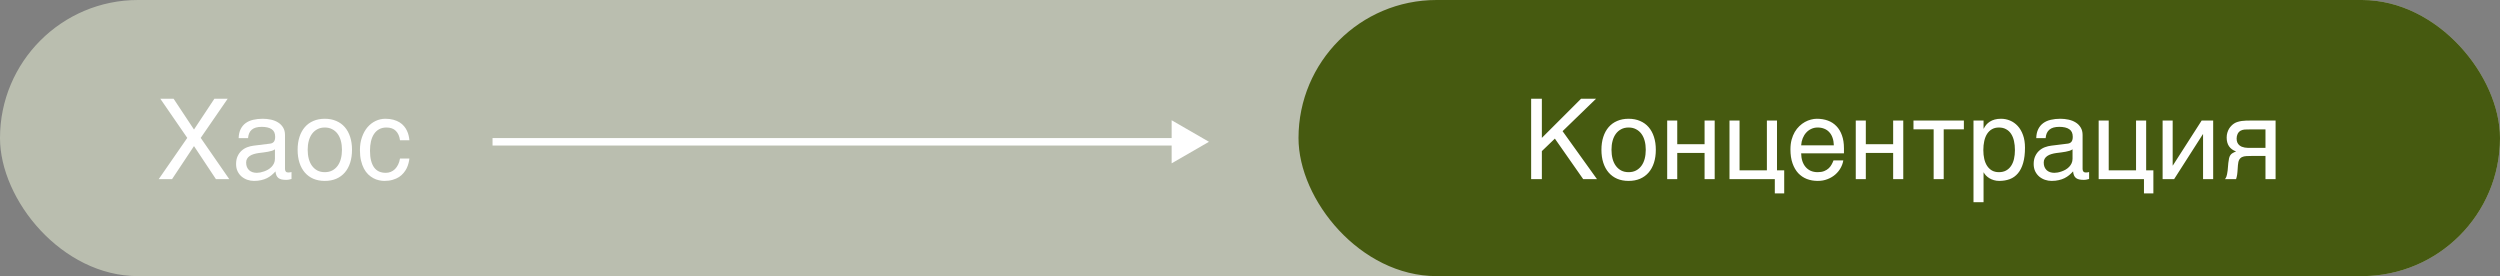
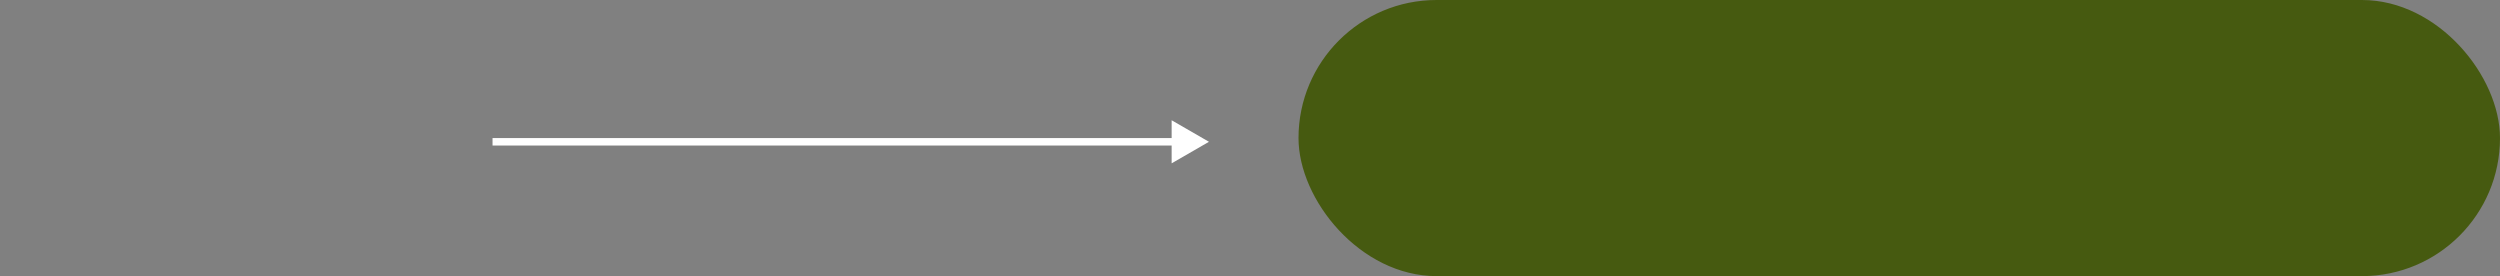
<svg xmlns="http://www.w3.org/2000/svg" width="335" height="37" viewBox="0 0 335 37" fill="none">
  <rect x="0" y="0" width="335" height="37" fill="#808080" stroke="none" />
-   <rect width="335" height="37" rx="18.5" fill="#BABEAF" />
  <rect x="174" width="161" height="37" rx="18.5" fill="#465A10" />
-   <path d="M21.271 24L25.094 18.477L21.483 13.233H23.263L25.995 17.357L28.727 13.233H30.507L26.896 18.477L30.719 24H28.932L25.995 19.576L23.058 24H21.271ZM31.979 18.507C31.994 18.028 32.084 17.625 32.25 17.298C32.416 16.966 32.641 16.698 32.924 16.493C33.207 16.288 33.541 16.141 33.927 16.053C34.318 15.96 34.743 15.914 35.202 15.914C35.583 15.914 35.951 15.953 36.308 16.031C36.669 16.109 36.989 16.236 37.267 16.412C37.545 16.583 37.768 16.808 37.934 17.086C38.105 17.359 38.19 17.694 38.19 18.089V22.652C38.19 22.779 38.224 22.889 38.292 22.982C38.361 23.07 38.471 23.114 38.622 23.114C38.69 23.114 38.761 23.109 38.834 23.099C38.908 23.084 38.983 23.07 39.062 23.055V23.985C38.949 24.015 38.837 24.041 38.725 24.066C38.617 24.09 38.488 24.102 38.336 24.102C38.102 24.102 37.899 24.083 37.728 24.044C37.562 24.005 37.421 23.941 37.304 23.854C37.191 23.761 37.103 23.644 37.04 23.502C36.977 23.355 36.935 23.177 36.916 22.967C36.749 23.148 36.574 23.316 36.388 23.473C36.203 23.624 35.995 23.758 35.766 23.875C35.536 23.988 35.28 24.076 34.997 24.139C34.713 24.207 34.394 24.242 34.037 24.242C33.734 24.242 33.439 24.193 33.151 24.095C32.868 23.998 32.611 23.854 32.382 23.663C32.157 23.473 31.977 23.238 31.84 22.96C31.703 22.677 31.635 22.35 31.635 21.979C31.635 21.573 31.703 21.224 31.84 20.931C31.977 20.633 32.155 20.387 32.374 20.191C32.594 19.991 32.846 19.837 33.129 19.73C33.412 19.623 33.7 19.552 33.993 19.518L36.198 19.247C36.408 19.222 36.571 19.142 36.688 19.005C36.81 18.863 36.872 18.639 36.872 18.331C36.872 17.857 36.715 17.518 36.403 17.313C36.095 17.103 35.651 16.998 35.07 16.998C34.474 16.998 34.03 17.125 33.737 17.379C33.444 17.628 33.278 18.004 33.239 18.507H31.979ZM36.842 20.008C36.735 20.086 36.601 20.152 36.44 20.206C36.283 20.255 36.11 20.296 35.919 20.331C35.729 20.365 35.526 20.396 35.312 20.426C35.097 20.45 34.882 20.477 34.667 20.506C34.423 20.541 34.198 20.589 33.993 20.653C33.788 20.716 33.61 20.799 33.459 20.902C33.307 21.004 33.19 21.129 33.107 21.275C33.024 21.417 32.982 21.585 32.982 21.781C32.982 22.005 33.017 22.203 33.085 22.374C33.158 22.545 33.256 22.689 33.378 22.806C33.505 22.923 33.656 23.011 33.832 23.07C34.008 23.128 34.201 23.158 34.411 23.158C34.542 23.158 34.694 23.143 34.865 23.114C35.036 23.08 35.211 23.031 35.392 22.967C35.573 22.904 35.748 22.823 35.919 22.726C36.095 22.623 36.252 22.501 36.388 22.359C36.525 22.218 36.635 22.057 36.718 21.876C36.801 21.695 36.842 21.493 36.842 21.268V20.008ZM45.822 20.067C45.822 19.632 45.773 19.234 45.675 18.873C45.578 18.507 45.431 18.192 45.236 17.928C45.041 17.665 44.799 17.459 44.511 17.313C44.227 17.162 43.898 17.086 43.522 17.086C43.146 17.086 42.816 17.162 42.533 17.313C42.25 17.459 42.011 17.665 41.815 17.928C41.62 18.192 41.474 18.507 41.376 18.873C41.278 19.234 41.23 19.632 41.23 20.067C41.23 20.506 41.278 20.912 41.376 21.283C41.474 21.649 41.62 21.964 41.815 22.227C42.011 22.491 42.25 22.699 42.533 22.85C42.816 22.997 43.146 23.07 43.522 23.07C43.898 23.07 44.227 22.997 44.511 22.85C44.799 22.699 45.041 22.491 45.236 22.227C45.431 21.964 45.578 21.649 45.675 21.283C45.773 20.912 45.822 20.506 45.822 20.067ZM47.169 20.067C47.169 20.711 47.086 21.293 46.92 21.81C46.754 22.323 46.515 22.76 46.203 23.121C45.89 23.482 45.507 23.761 45.053 23.956C44.603 24.146 44.093 24.242 43.522 24.242C42.951 24.242 42.44 24.146 41.991 23.956C41.542 23.761 41.161 23.482 40.849 23.121C40.536 22.76 40.297 22.323 40.131 21.81C39.965 21.293 39.882 20.711 39.882 20.067C39.882 19.432 39.965 18.858 40.131 18.346C40.297 17.833 40.536 17.396 40.849 17.035C41.161 16.673 41.542 16.398 41.991 16.207C42.44 16.012 42.951 15.914 43.522 15.914C44.093 15.914 44.603 16.012 45.053 16.207C45.507 16.398 45.89 16.673 46.203 17.035C46.515 17.396 46.754 17.833 46.92 18.346C47.086 18.858 47.169 19.432 47.169 20.067ZM54.86 21.239C54.84 21.429 54.801 21.637 54.743 21.861C54.689 22.086 54.608 22.311 54.501 22.535C54.394 22.755 54.254 22.967 54.084 23.172C53.917 23.377 53.712 23.561 53.468 23.722C53.229 23.878 52.946 24.002 52.619 24.095C52.291 24.193 51.918 24.242 51.498 24.242C51.269 24.242 51.027 24.212 50.773 24.154C50.519 24.1 50.27 24.007 50.026 23.875C49.787 23.744 49.557 23.575 49.337 23.37C49.123 23.16 48.932 22.901 48.766 22.594C48.605 22.286 48.476 21.93 48.378 21.524C48.28 21.114 48.231 20.645 48.231 20.118C48.231 19.469 48.324 18.885 48.51 18.368C48.695 17.845 48.942 17.403 49.249 17.042C49.562 16.681 49.923 16.402 50.334 16.207C50.748 16.012 51.183 15.914 51.637 15.914C52.047 15.914 52.409 15.958 52.721 16.046C53.039 16.134 53.315 16.251 53.549 16.398C53.783 16.544 53.981 16.715 54.142 16.91C54.303 17.101 54.433 17.303 54.53 17.518C54.633 17.728 54.709 17.943 54.757 18.163C54.811 18.382 54.845 18.592 54.86 18.793H53.6C53.532 18.26 53.346 17.843 53.044 17.54C52.746 17.237 52.326 17.086 51.784 17.086C51.413 17.086 51.088 17.162 50.81 17.313C50.536 17.464 50.307 17.677 50.121 17.95C49.94 18.219 49.804 18.546 49.711 18.932C49.623 19.312 49.579 19.732 49.579 20.191C49.579 20.709 49.628 21.156 49.726 21.532C49.823 21.903 49.962 22.21 50.143 22.455C50.324 22.694 50.544 22.872 50.802 22.989C51.066 23.102 51.364 23.158 51.696 23.158C51.93 23.158 52.152 23.116 52.362 23.033C52.572 22.945 52.76 22.821 52.926 22.66C53.092 22.494 53.234 22.291 53.351 22.052C53.468 21.812 53.551 21.541 53.6 21.239H54.86Z" fill="white" />
-   <path d="M205.173 13.233H206.609V18.477L211.86 13.233H213.867L209.385 17.577L213.992 24H212.146L208.352 18.573L206.609 20.25V24H205.173V13.233ZM220.532 20.067C220.532 19.632 220.483 19.234 220.386 18.873C220.288 18.507 220.142 18.192 219.946 17.928C219.751 17.665 219.509 17.459 219.221 17.313C218.938 17.162 218.608 17.086 218.232 17.086C217.856 17.086 217.527 17.162 217.244 17.313C216.96 17.459 216.721 17.665 216.526 17.928C216.331 18.192 216.184 18.507 216.086 18.873C215.989 19.234 215.94 19.632 215.94 20.067C215.94 20.506 215.989 20.912 216.086 21.283C216.184 21.649 216.331 21.964 216.526 22.227C216.721 22.491 216.96 22.699 217.244 22.85C217.527 22.997 217.856 23.07 218.232 23.07C218.608 23.07 218.938 22.997 219.221 22.85C219.509 22.699 219.751 22.491 219.946 22.227C220.142 21.964 220.288 21.649 220.386 21.283C220.483 20.912 220.532 20.506 220.532 20.067ZM221.88 20.067C221.88 20.711 221.797 21.293 221.631 21.81C221.465 22.323 221.226 22.76 220.913 23.121C220.601 23.482 220.217 23.761 219.763 23.956C219.314 24.146 218.804 24.242 218.232 24.242C217.661 24.242 217.151 24.146 216.702 23.956C216.252 23.761 215.872 23.482 215.559 23.121C215.247 22.76 215.007 22.323 214.841 21.81C214.675 21.293 214.592 20.711 214.592 20.067C214.592 19.432 214.675 18.858 214.841 18.346C215.007 17.833 215.247 17.396 215.559 17.035C215.872 16.673 216.252 16.398 216.702 16.207C217.151 16.012 217.661 15.914 218.232 15.914C218.804 15.914 219.314 16.012 219.763 16.207C220.217 16.398 220.601 16.673 220.913 17.035C221.226 17.396 221.465 17.833 221.631 18.346C221.797 18.858 221.88 19.432 221.88 20.067ZM223.403 16.156H224.751V19.32H228.413V16.156H229.768V24H228.413V20.492H224.751V24H223.403V16.156ZM231.753 16.156H233.101V22.828H236.763V16.156H238.118V22.828H239.084V25.919H237.825V24H231.753V16.156ZM247.002 21.495C246.948 21.837 246.831 22.171 246.65 22.498C246.47 22.826 246.233 23.119 245.94 23.377C245.647 23.636 245.3 23.844 244.9 24C244.504 24.161 244.065 24.242 243.582 24.242C243.054 24.242 242.566 24.156 242.117 23.985C241.672 23.81 241.287 23.548 240.959 23.202C240.637 22.85 240.383 22.411 240.198 21.883C240.012 21.356 239.919 20.736 239.919 20.023C239.919 19.544 239.971 19.112 240.073 18.727C240.181 18.336 240.322 17.989 240.498 17.686C240.679 17.379 240.886 17.115 241.121 16.895C241.355 16.671 241.602 16.488 241.86 16.346C242.124 16.2 242.393 16.092 242.666 16.024C242.939 15.951 243.203 15.914 243.457 15.914C243.994 15.914 244.485 15.995 244.929 16.156C245.374 16.317 245.754 16.564 246.072 16.895C246.394 17.223 246.643 17.635 246.819 18.133C247 18.627 247.09 19.207 247.09 19.877V20.55H241.355C241.36 20.931 241.414 21.278 241.516 21.59C241.619 21.898 241.765 22.162 241.956 22.381C242.146 22.601 242.375 22.772 242.644 22.894C242.917 23.011 243.225 23.07 243.567 23.07C243.914 23.07 244.207 23.021 244.446 22.923C244.685 22.826 244.885 22.701 245.046 22.55C245.208 22.398 245.337 22.23 245.435 22.044C245.537 21.859 245.623 21.676 245.691 21.495H247.002ZM245.735 19.474C245.725 19.093 245.667 18.753 245.559 18.456C245.457 18.158 245.31 17.909 245.12 17.709C244.934 17.503 244.709 17.35 244.446 17.247C244.182 17.14 243.889 17.086 243.567 17.086C243.259 17.086 242.976 17.147 242.717 17.269C242.458 17.386 242.231 17.552 242.036 17.767C241.841 17.977 241.685 18.229 241.567 18.521C241.45 18.81 241.379 19.127 241.355 19.474H245.735ZM248.672 16.156H250.02V19.32H253.682V16.156H255.037V24H253.682V20.492H250.02V24H248.672V16.156ZM259.109 17.328H256.406V16.156H263.159V17.328H260.457V24H259.109V17.328ZM264.448 16.156H265.796V17.232H265.825C265.913 17.052 266.023 16.881 266.155 16.72C266.292 16.559 266.453 16.419 266.638 16.302C266.829 16.18 267.046 16.085 267.29 16.017C267.539 15.948 267.822 15.914 268.14 15.914C268.56 15.914 268.962 15.995 269.348 16.156C269.734 16.317 270.076 16.559 270.374 16.881C270.671 17.203 270.908 17.608 271.084 18.097C271.26 18.58 271.348 19.144 271.348 19.789C271.348 20.594 271.265 21.28 271.099 21.847C270.938 22.408 270.706 22.867 270.403 23.224C270.105 23.58 269.744 23.839 269.319 24C268.894 24.161 268.42 24.242 267.898 24.242C267.639 24.242 267.397 24.207 267.173 24.139C266.948 24.071 266.746 23.983 266.565 23.875C266.389 23.763 266.238 23.641 266.111 23.509C265.984 23.373 265.889 23.241 265.825 23.114H265.796V27.091H264.448V16.156ZM265.767 20.118C265.767 20.543 265.808 20.936 265.891 21.297C265.974 21.654 266.101 21.964 266.272 22.227C266.448 22.491 266.665 22.699 266.924 22.85C267.188 22.997 267.498 23.07 267.854 23.07C268.225 23.07 268.545 22.997 268.813 22.85C269.087 22.699 269.312 22.491 269.487 22.227C269.663 21.964 269.792 21.654 269.875 21.297C269.958 20.936 270 20.543 270 20.118C270 19.674 269.958 19.266 269.875 18.895C269.792 18.524 269.663 18.204 269.487 17.936C269.312 17.667 269.087 17.459 268.813 17.313C268.545 17.162 268.225 17.086 267.854 17.086C267.498 17.086 267.188 17.162 266.924 17.313C266.665 17.459 266.448 17.667 266.272 17.936C266.101 18.204 265.974 18.524 265.891 18.895C265.808 19.266 265.767 19.674 265.767 20.118ZM272.856 18.507C272.871 18.028 272.961 17.625 273.127 17.298C273.293 16.966 273.518 16.698 273.801 16.493C274.084 16.288 274.419 16.141 274.805 16.053C275.195 15.96 275.62 15.914 276.079 15.914C276.46 15.914 276.829 15.953 277.185 16.031C277.546 16.109 277.866 16.236 278.145 16.412C278.423 16.583 278.645 16.808 278.811 17.086C278.982 17.359 279.067 17.694 279.067 18.089V22.652C279.067 22.779 279.102 22.889 279.17 22.982C279.238 23.07 279.348 23.114 279.5 23.114C279.568 23.114 279.639 23.109 279.712 23.099C279.785 23.084 279.861 23.07 279.939 23.055V23.985C279.827 24.015 279.714 24.041 279.602 24.066C279.495 24.09 279.365 24.102 279.214 24.102C278.979 24.102 278.777 24.083 278.606 24.044C278.44 24.005 278.298 23.941 278.181 23.854C278.069 23.761 277.981 23.644 277.917 23.502C277.854 23.355 277.812 23.177 277.793 22.967C277.627 23.148 277.451 23.316 277.266 23.473C277.08 23.624 276.873 23.758 276.643 23.875C276.414 23.988 276.157 24.076 275.874 24.139C275.591 24.207 275.271 24.242 274.915 24.242C274.612 24.242 274.316 24.193 274.028 24.095C273.745 23.998 273.489 23.854 273.259 23.663C273.035 23.473 272.854 23.238 272.717 22.96C272.581 22.677 272.512 22.35 272.512 21.979C272.512 21.573 272.581 21.224 272.717 20.931C272.854 20.633 273.032 20.387 273.252 20.191C273.472 19.991 273.723 19.837 274.006 19.73C274.29 19.623 274.578 19.552 274.871 19.518L277.075 19.247C277.285 19.222 277.449 19.142 277.566 19.005C277.688 18.863 277.749 18.639 277.749 18.331C277.749 17.857 277.593 17.518 277.28 17.313C276.973 17.103 276.528 16.998 275.947 16.998C275.352 16.998 274.907 17.125 274.614 17.379C274.321 17.628 274.155 18.004 274.116 18.507H272.856ZM277.72 20.008C277.612 20.086 277.478 20.152 277.317 20.206C277.161 20.255 276.987 20.296 276.797 20.331C276.606 20.365 276.404 20.396 276.189 20.426C275.974 20.45 275.759 20.477 275.544 20.506C275.3 20.541 275.076 20.589 274.871 20.653C274.666 20.716 274.487 20.799 274.336 20.902C274.185 21.004 274.067 21.129 273.984 21.275C273.901 21.417 273.86 21.585 273.86 21.781C273.86 22.005 273.894 22.203 273.962 22.374C274.036 22.545 274.133 22.689 274.255 22.806C274.382 22.923 274.534 23.011 274.709 23.07C274.885 23.128 275.078 23.158 275.288 23.158C275.42 23.158 275.571 23.143 275.742 23.114C275.913 23.08 276.089 23.031 276.27 22.967C276.45 22.904 276.626 22.823 276.797 22.726C276.973 22.623 277.129 22.501 277.266 22.359C277.402 22.218 277.512 22.057 277.595 21.876C277.678 21.695 277.72 21.493 277.72 21.268V20.008ZM281.221 16.156H282.568V22.828H286.23V16.156H287.585V22.828H288.552V25.919H287.292V24H281.221V16.156ZM289.79 16.156H291.138V22.169H291.167L295.02 16.156H296.565V24H295.21V17.987H295.181L291.335 24H289.79V16.156ZM304.929 24H303.574V20.895H301.838C301.526 20.895 301.252 20.902 301.018 20.916C300.789 20.926 300.593 20.97 300.432 21.048C300.271 21.127 300.144 21.248 300.051 21.415C299.963 21.581 299.907 21.817 299.883 22.125L299.824 22.967C299.819 22.992 299.814 23.041 299.81 23.114C299.805 23.187 299.795 23.275 299.78 23.377C299.766 23.475 299.746 23.58 299.722 23.692C299.697 23.805 299.668 23.907 299.634 24H298.147C298.181 23.956 298.213 23.912 298.242 23.868C298.276 23.819 298.308 23.753 298.337 23.67C298.372 23.587 298.401 23.48 298.425 23.348C298.455 23.216 298.481 23.048 298.506 22.843L298.594 21.839C298.623 21.576 298.657 21.361 298.696 21.195C298.74 21.029 298.799 20.892 298.872 20.785C298.95 20.672 299.05 20.582 299.172 20.514C299.294 20.44 299.448 20.367 299.634 20.294C298.794 19.991 298.374 19.371 298.374 18.434C298.374 18.199 298.403 17.984 298.462 17.789C298.521 17.589 298.596 17.411 298.689 17.254C298.787 17.098 298.894 16.961 299.011 16.844C299.133 16.722 299.255 16.622 299.377 16.544C299.529 16.446 299.695 16.373 299.875 16.324C300.056 16.27 300.237 16.231 300.417 16.207C300.603 16.183 300.784 16.168 300.959 16.163C301.135 16.158 301.296 16.156 301.443 16.156H304.929V24ZM303.574 17.342H301.523C301.348 17.342 301.196 17.345 301.069 17.35C300.942 17.35 300.83 17.355 300.732 17.364C300.64 17.374 300.554 17.391 300.476 17.416C300.398 17.44 300.317 17.474 300.234 17.518C300.063 17.616 299.932 17.76 299.839 17.95C299.751 18.141 299.707 18.343 299.707 18.558C299.707 18.768 299.739 18.946 299.802 19.093C299.866 19.234 299.949 19.352 300.051 19.444C300.159 19.537 300.276 19.61 300.403 19.664C300.535 19.713 300.667 19.75 300.798 19.774C300.935 19.794 301.067 19.806 301.194 19.811C301.321 19.815 301.431 19.818 301.523 19.818H303.574V17.342Z" fill="white" />
  <path d="M162 19L157 16.113L157 21.887L162 19ZM66 19.5L157.5 19.5L157.5 18.5L66 18.5L66 19.5Z" fill="white" />
</svg>